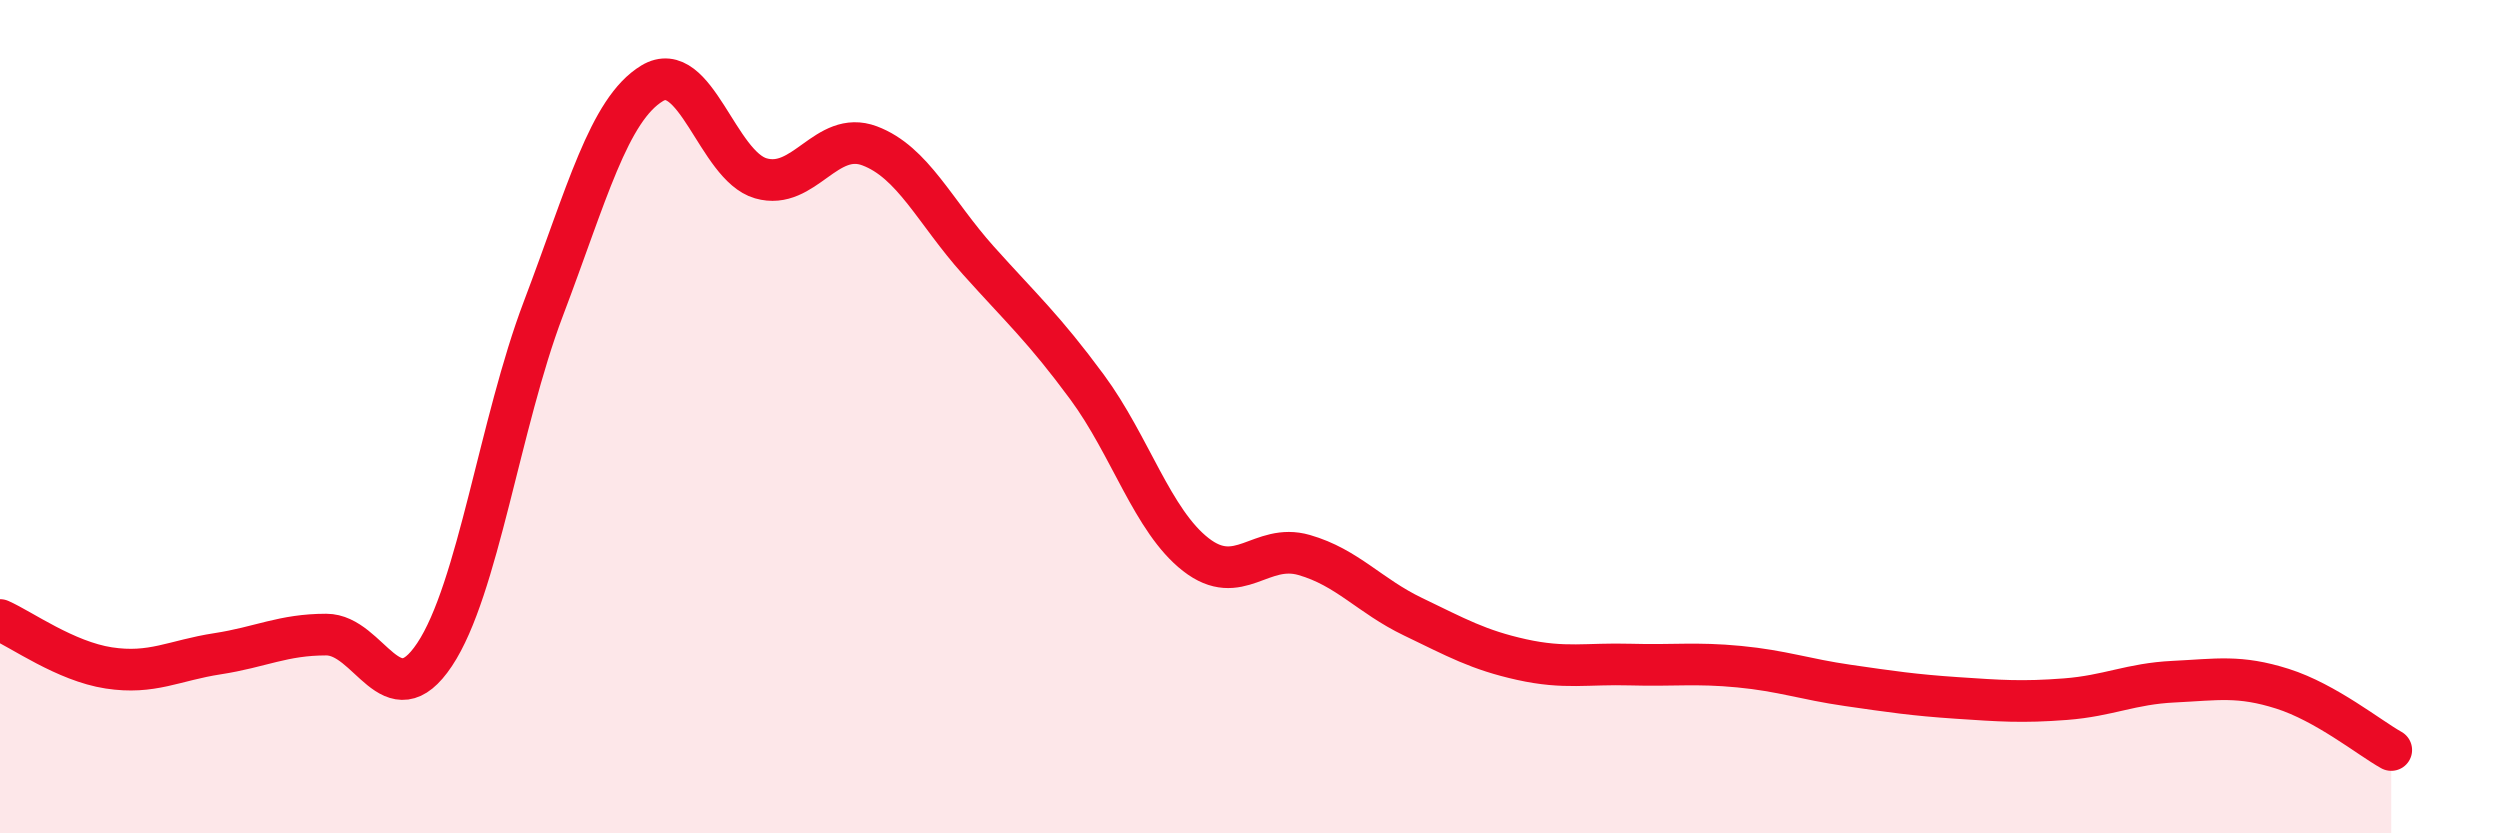
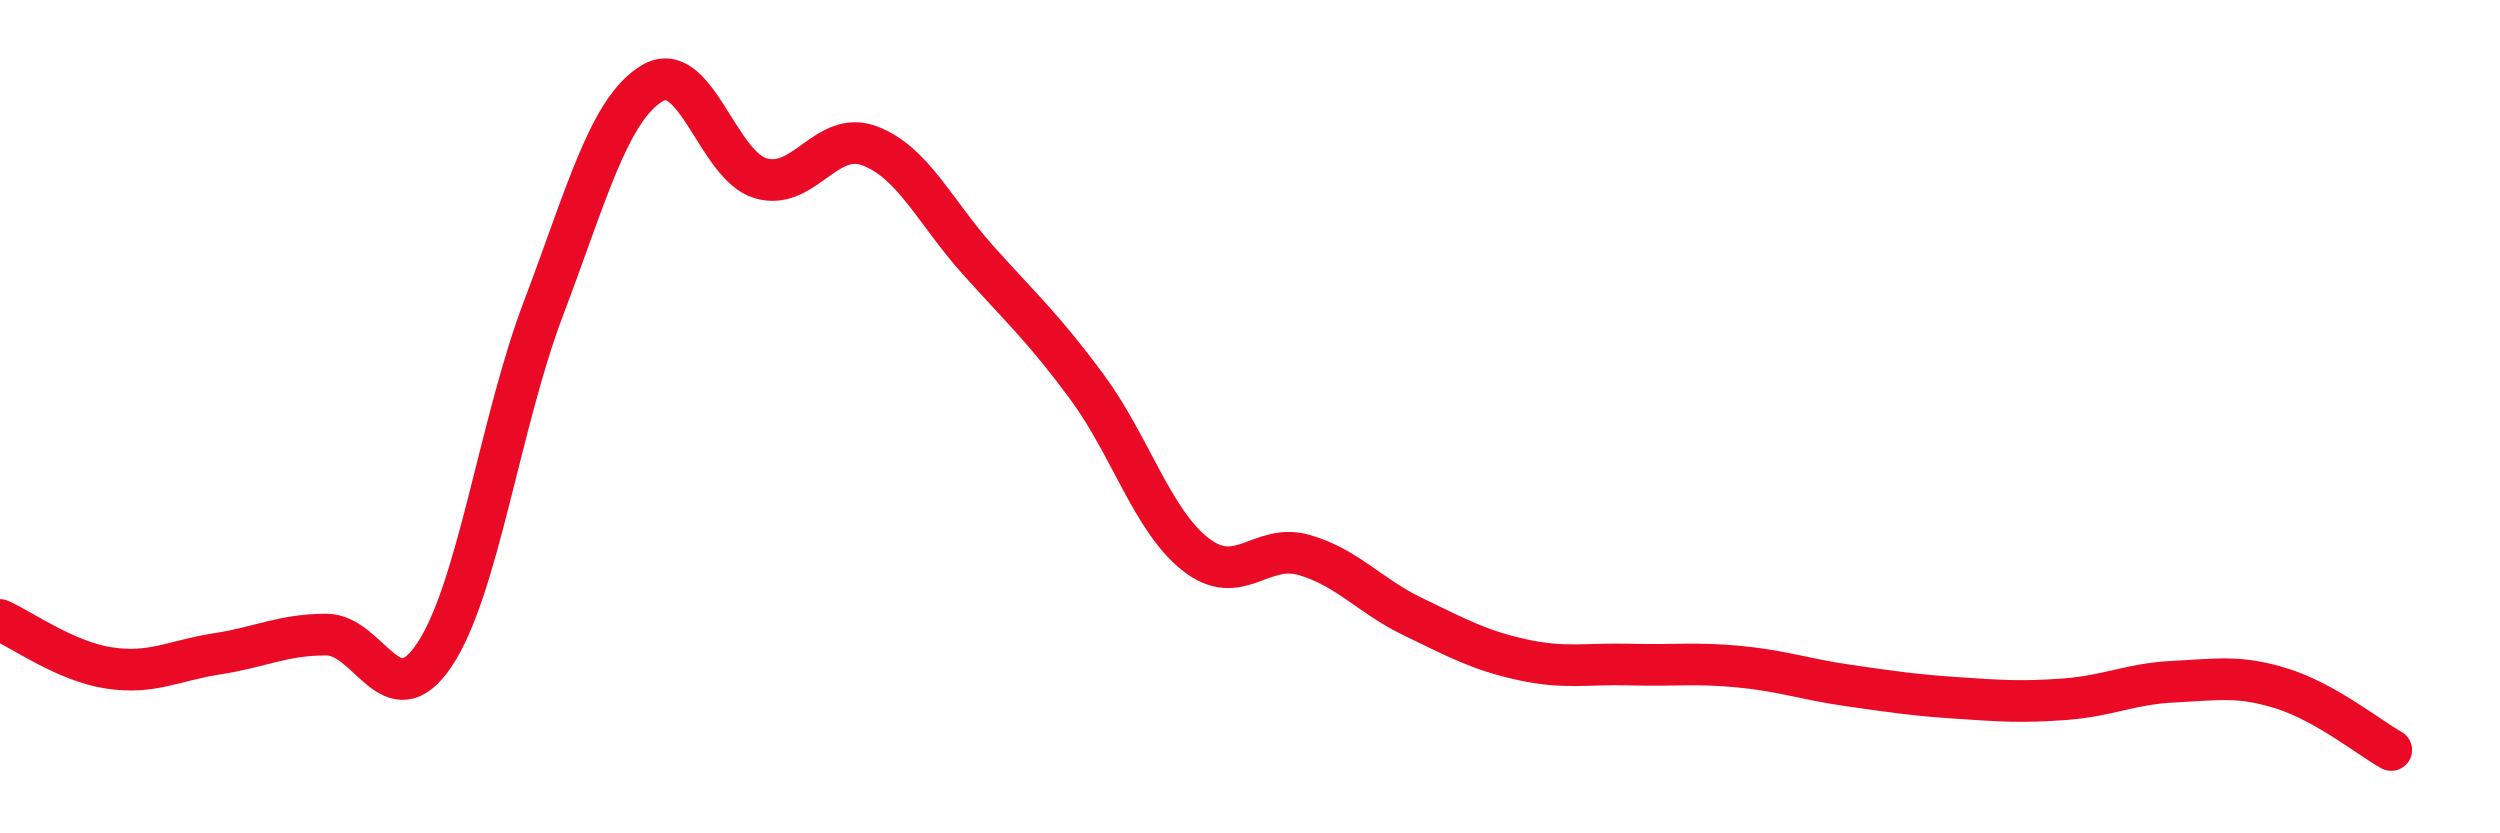
<svg xmlns="http://www.w3.org/2000/svg" width="60" height="20" viewBox="0 0 60 20">
-   <path d="M 0,14.88 C 0.52,15.11 1.57,15.87 2.61,16.03 C 3.65,16.19 4.18,15.85 5.22,15.69 C 6.26,15.53 6.79,15.23 7.83,15.23 C 8.87,15.23 9.39,17.27 10.43,15.71 C 11.47,14.15 12,10.15 13.04,7.41 C 14.08,4.67 14.61,2.63 15.65,2 C 16.69,1.37 17.22,3.98 18.26,4.28 C 19.3,4.58 19.83,3.11 20.87,3.5 C 21.91,3.89 22.44,5.09 23.48,6.25 C 24.52,7.41 25.05,7.88 26.09,9.29 C 27.13,10.7 27.66,12.5 28.7,13.31 C 29.74,14.12 30.26,13.02 31.3,13.32 C 32.34,13.62 32.87,14.3 33.91,14.8 C 34.95,15.3 35.48,15.6 36.52,15.83 C 37.56,16.06 38.09,15.92 39.13,15.95 C 40.17,15.98 40.7,15.9 41.74,16 C 42.78,16.1 43.31,16.3 44.35,16.45 C 45.39,16.6 45.92,16.68 46.96,16.75 C 48,16.82 48.53,16.86 49.57,16.78 C 50.61,16.7 51.13,16.41 52.17,16.36 C 53.21,16.31 53.74,16.2 54.78,16.53 C 55.82,16.86 56.87,17.71 57.39,18L57.39 20L0 20Z" fill="#EB0A25" opacity="0.1" stroke-linecap="round" stroke-linejoin="round" />
  <path d="M 0,14.88 C 0.52,15.11 1.57,15.87 2.61,16.03 C 3.65,16.19 4.18,15.85 5.22,15.69 C 6.26,15.53 6.79,15.23 7.83,15.23 C 8.87,15.23 9.39,17.27 10.43,15.71 C 11.47,14.15 12,10.15 13.04,7.41 C 14.08,4.67 14.61,2.63 15.65,2 C 16.69,1.37 17.22,3.98 18.26,4.28 C 19.3,4.58 19.83,3.11 20.87,3.5 C 21.91,3.89 22.44,5.09 23.48,6.25 C 24.52,7.41 25.05,7.88 26.09,9.29 C 27.13,10.7 27.66,12.5 28.7,13.31 C 29.74,14.12 30.26,13.02 31.3,13.32 C 32.34,13.62 32.87,14.3 33.91,14.8 C 34.95,15.3 35.48,15.6 36.52,15.83 C 37.56,16.06 38.09,15.92 39.13,15.95 C 40.17,15.98 40.7,15.9 41.74,16 C 42.78,16.1 43.31,16.3 44.35,16.45 C 45.39,16.6 45.92,16.68 46.96,16.75 C 48,16.82 48.53,16.86 49.57,16.78 C 50.61,16.7 51.13,16.41 52.17,16.36 C 53.21,16.31 53.74,16.2 54.78,16.53 C 55.82,16.86 56.87,17.71 57.39,18" stroke="#EB0A25" stroke-width="1" fill="none" stroke-linecap="round" stroke-linejoin="round" />
</svg>